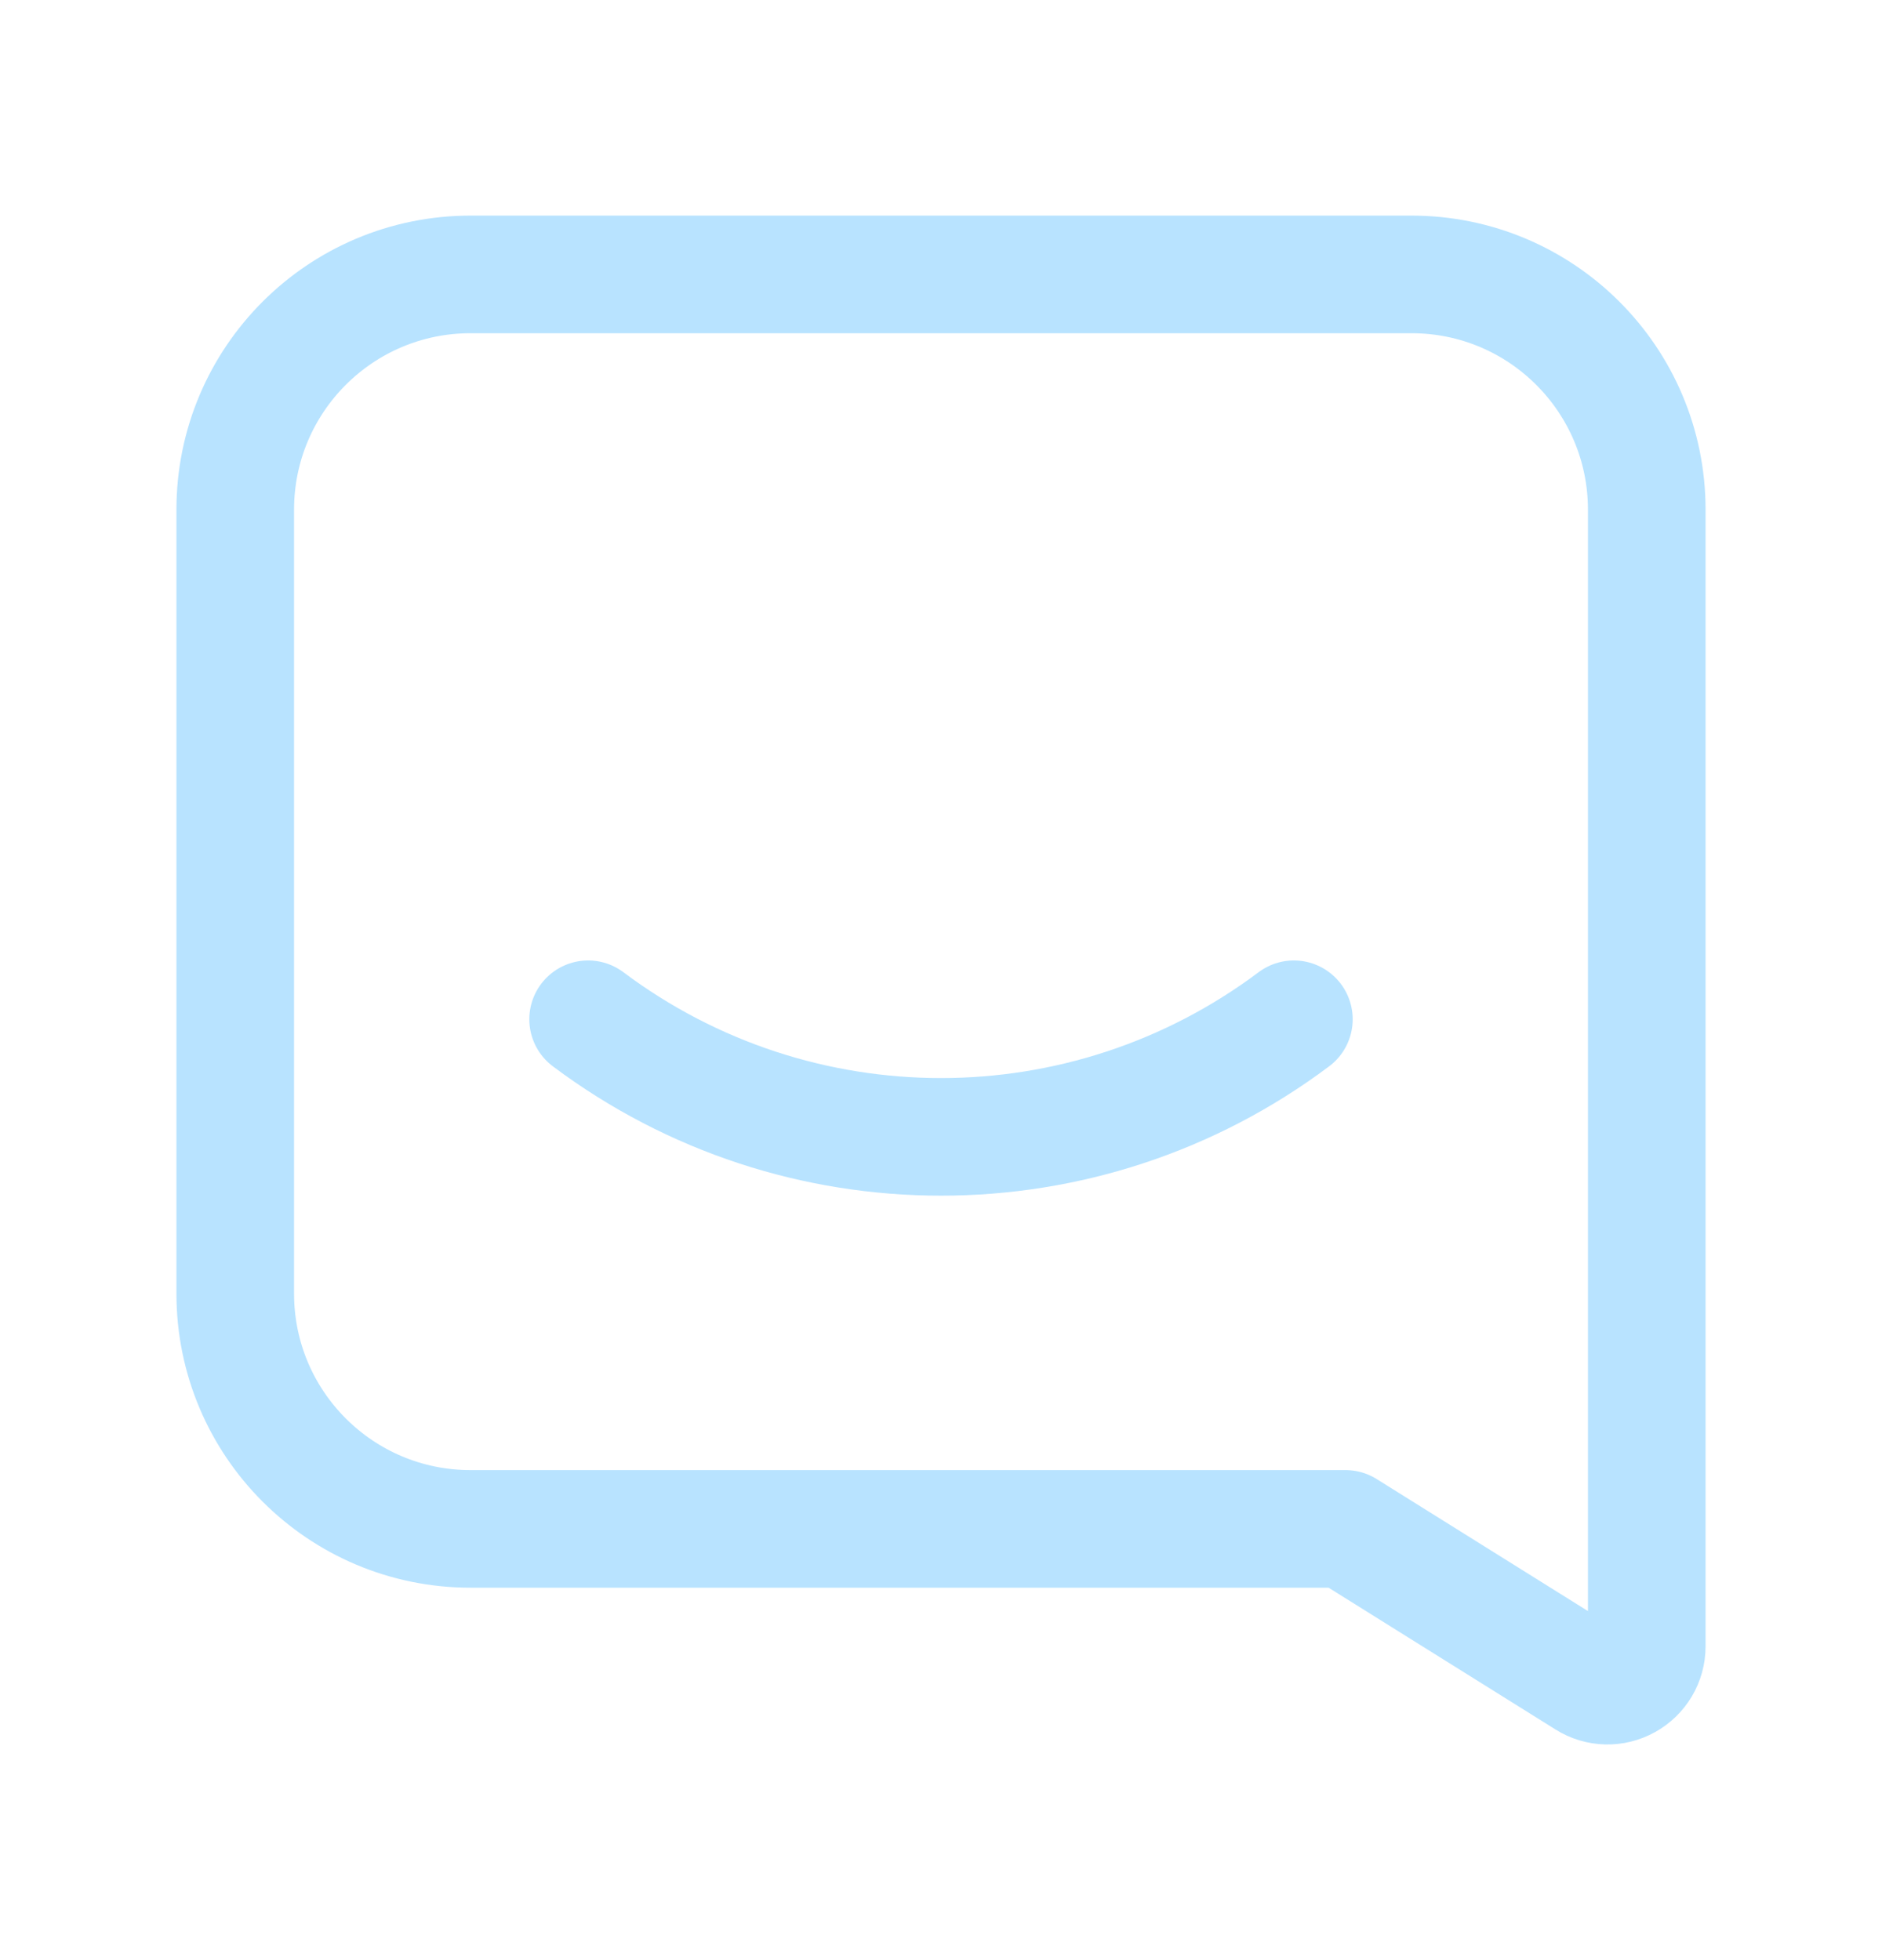
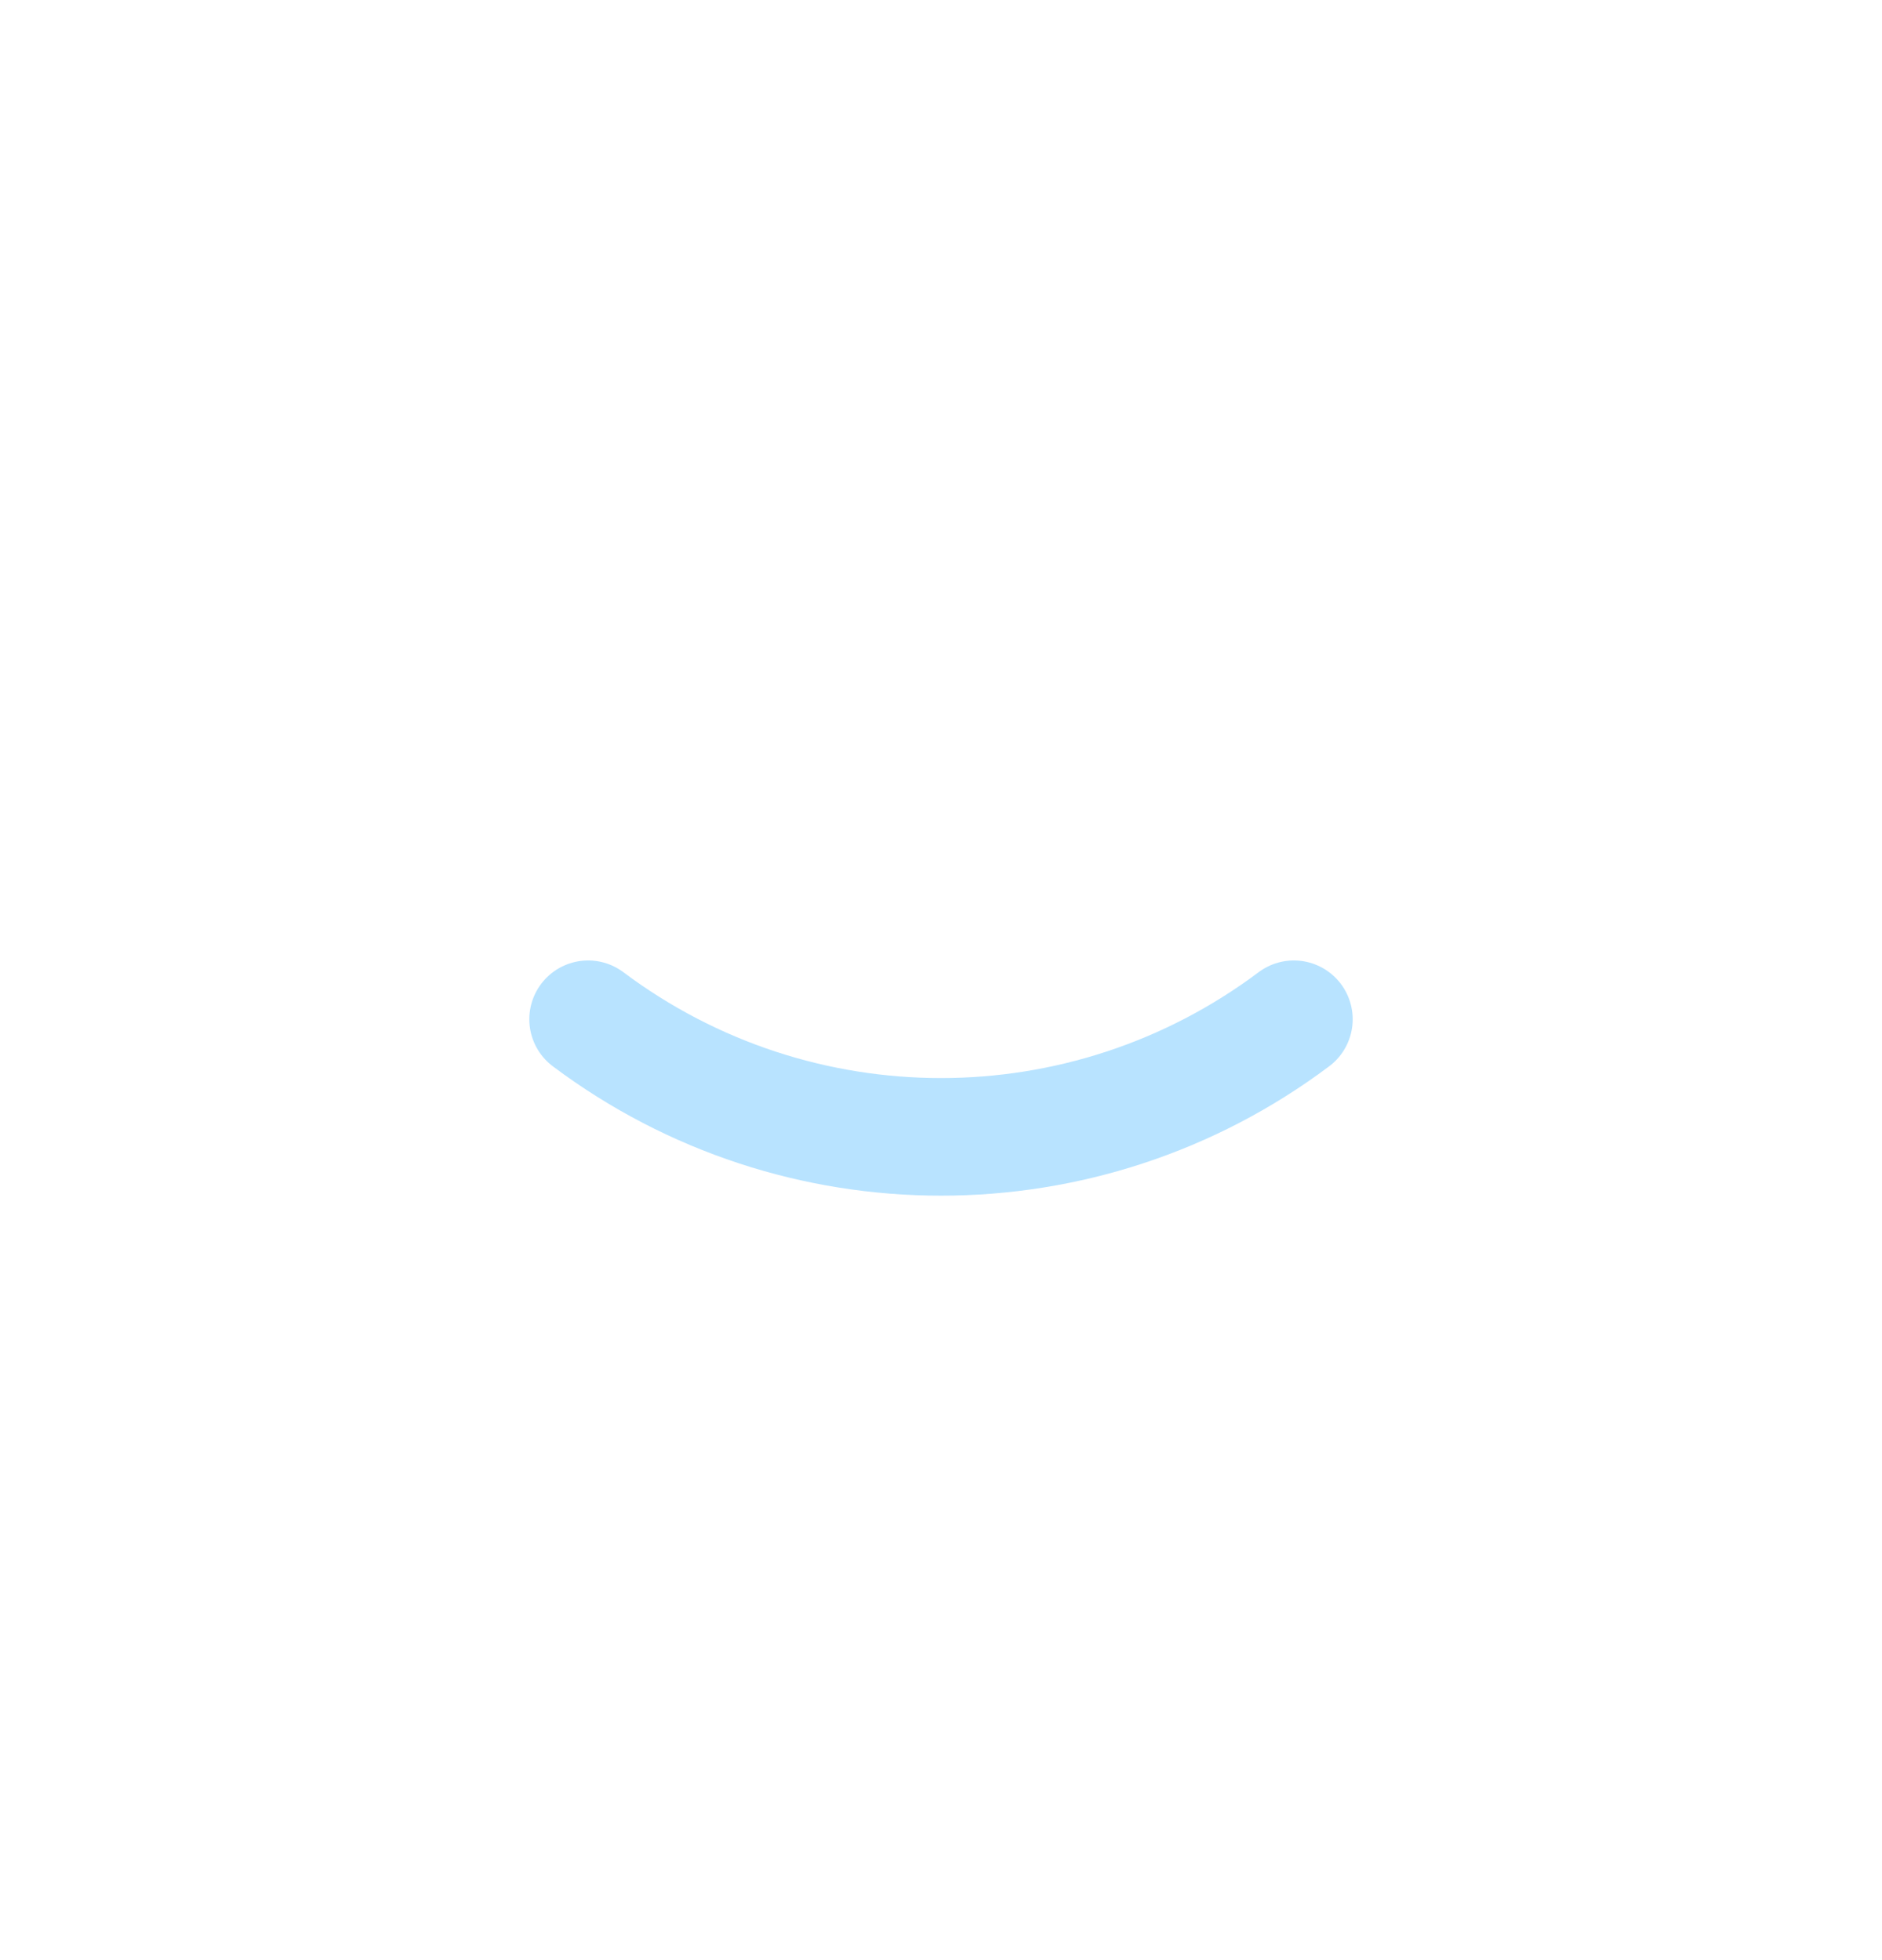
<svg xmlns="http://www.w3.org/2000/svg" width="24" height="25" viewBox="0 0 24 25" fill="none">
-   <path fill-rule="evenodd" clip-rule="evenodd" d="M3 6.5C3 4.843 4.343 3.5 6 3.5H18C19.657 3.5 21 4.843 21 6.5V20.999C21 21.181 20.901 21.348 20.742 21.436C20.583 21.525 20.389 21.52 20.235 21.423L17.158 19.5H6C4.343 19.5 3 18.157 3 16.5V6.5Z" stroke="#B8E3FF" stroke-width="1.5" stroke-linecap="round" stroke-linejoin="round" />
  <path d="M16.5 13C13.833 15 10.167 15 7.5 13" stroke="#B8E3FF" stroke-width="1.5" stroke-linecap="round" stroke-linejoin="round" />
</svg>